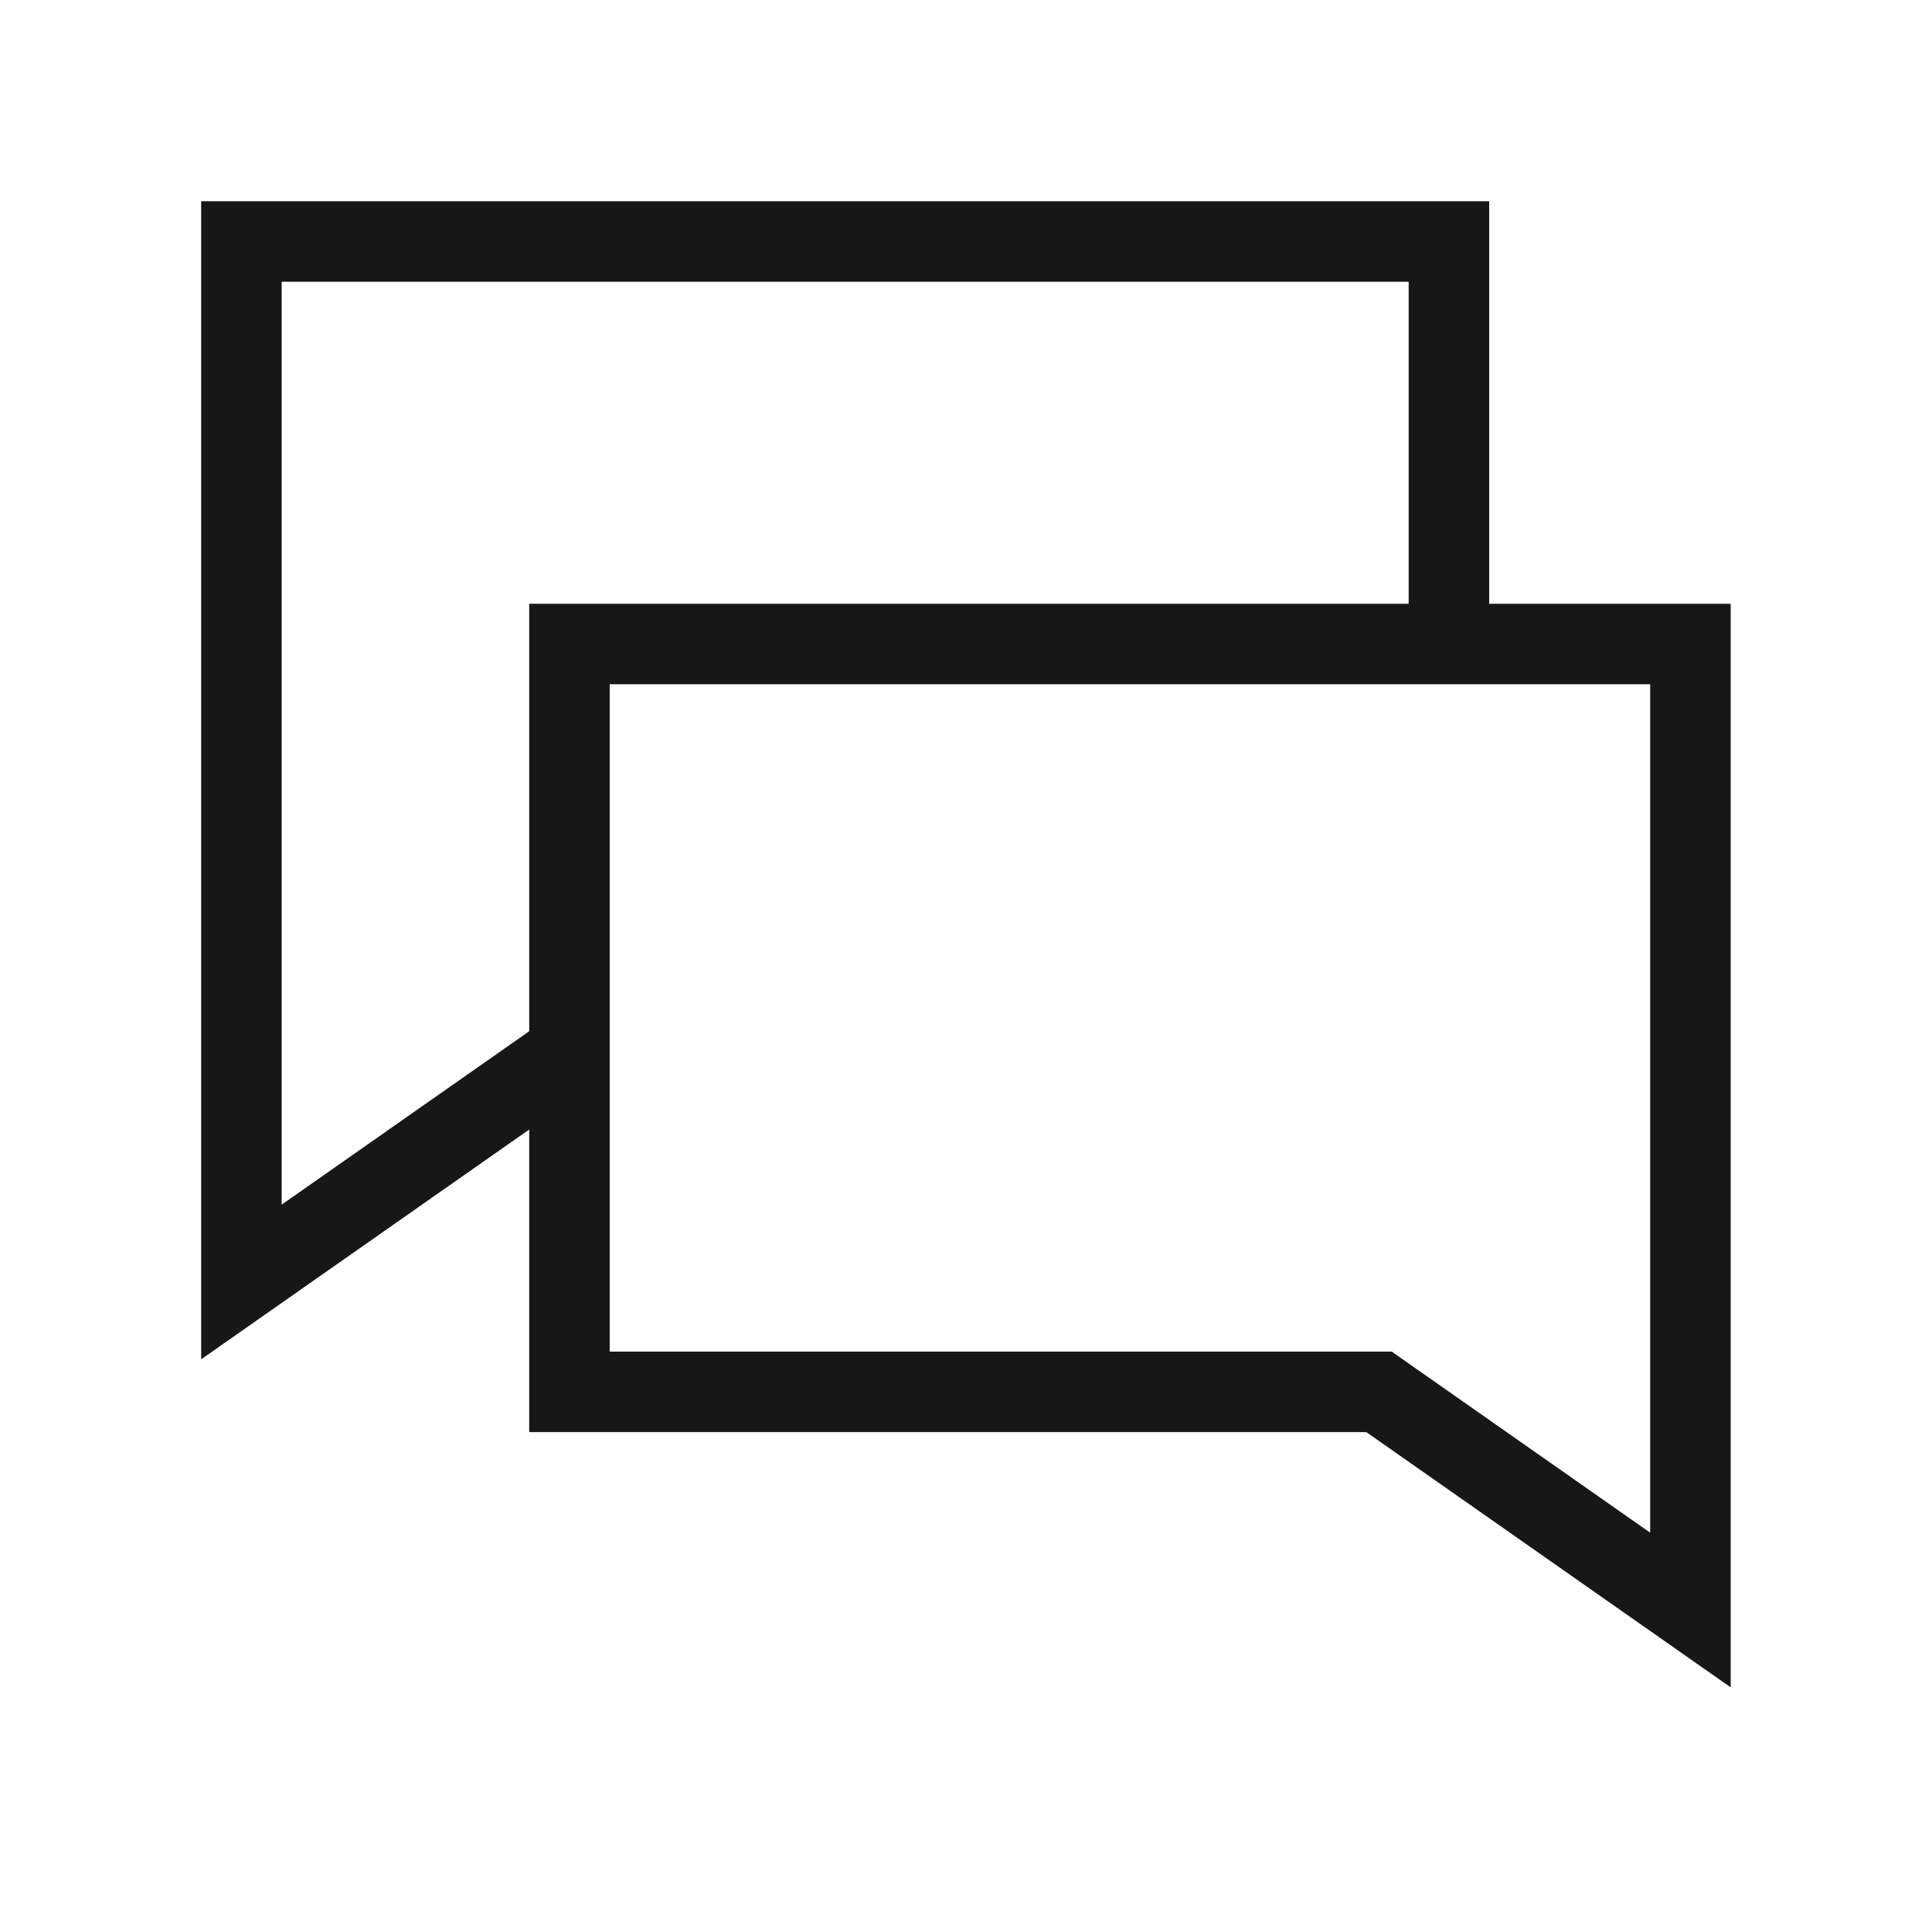
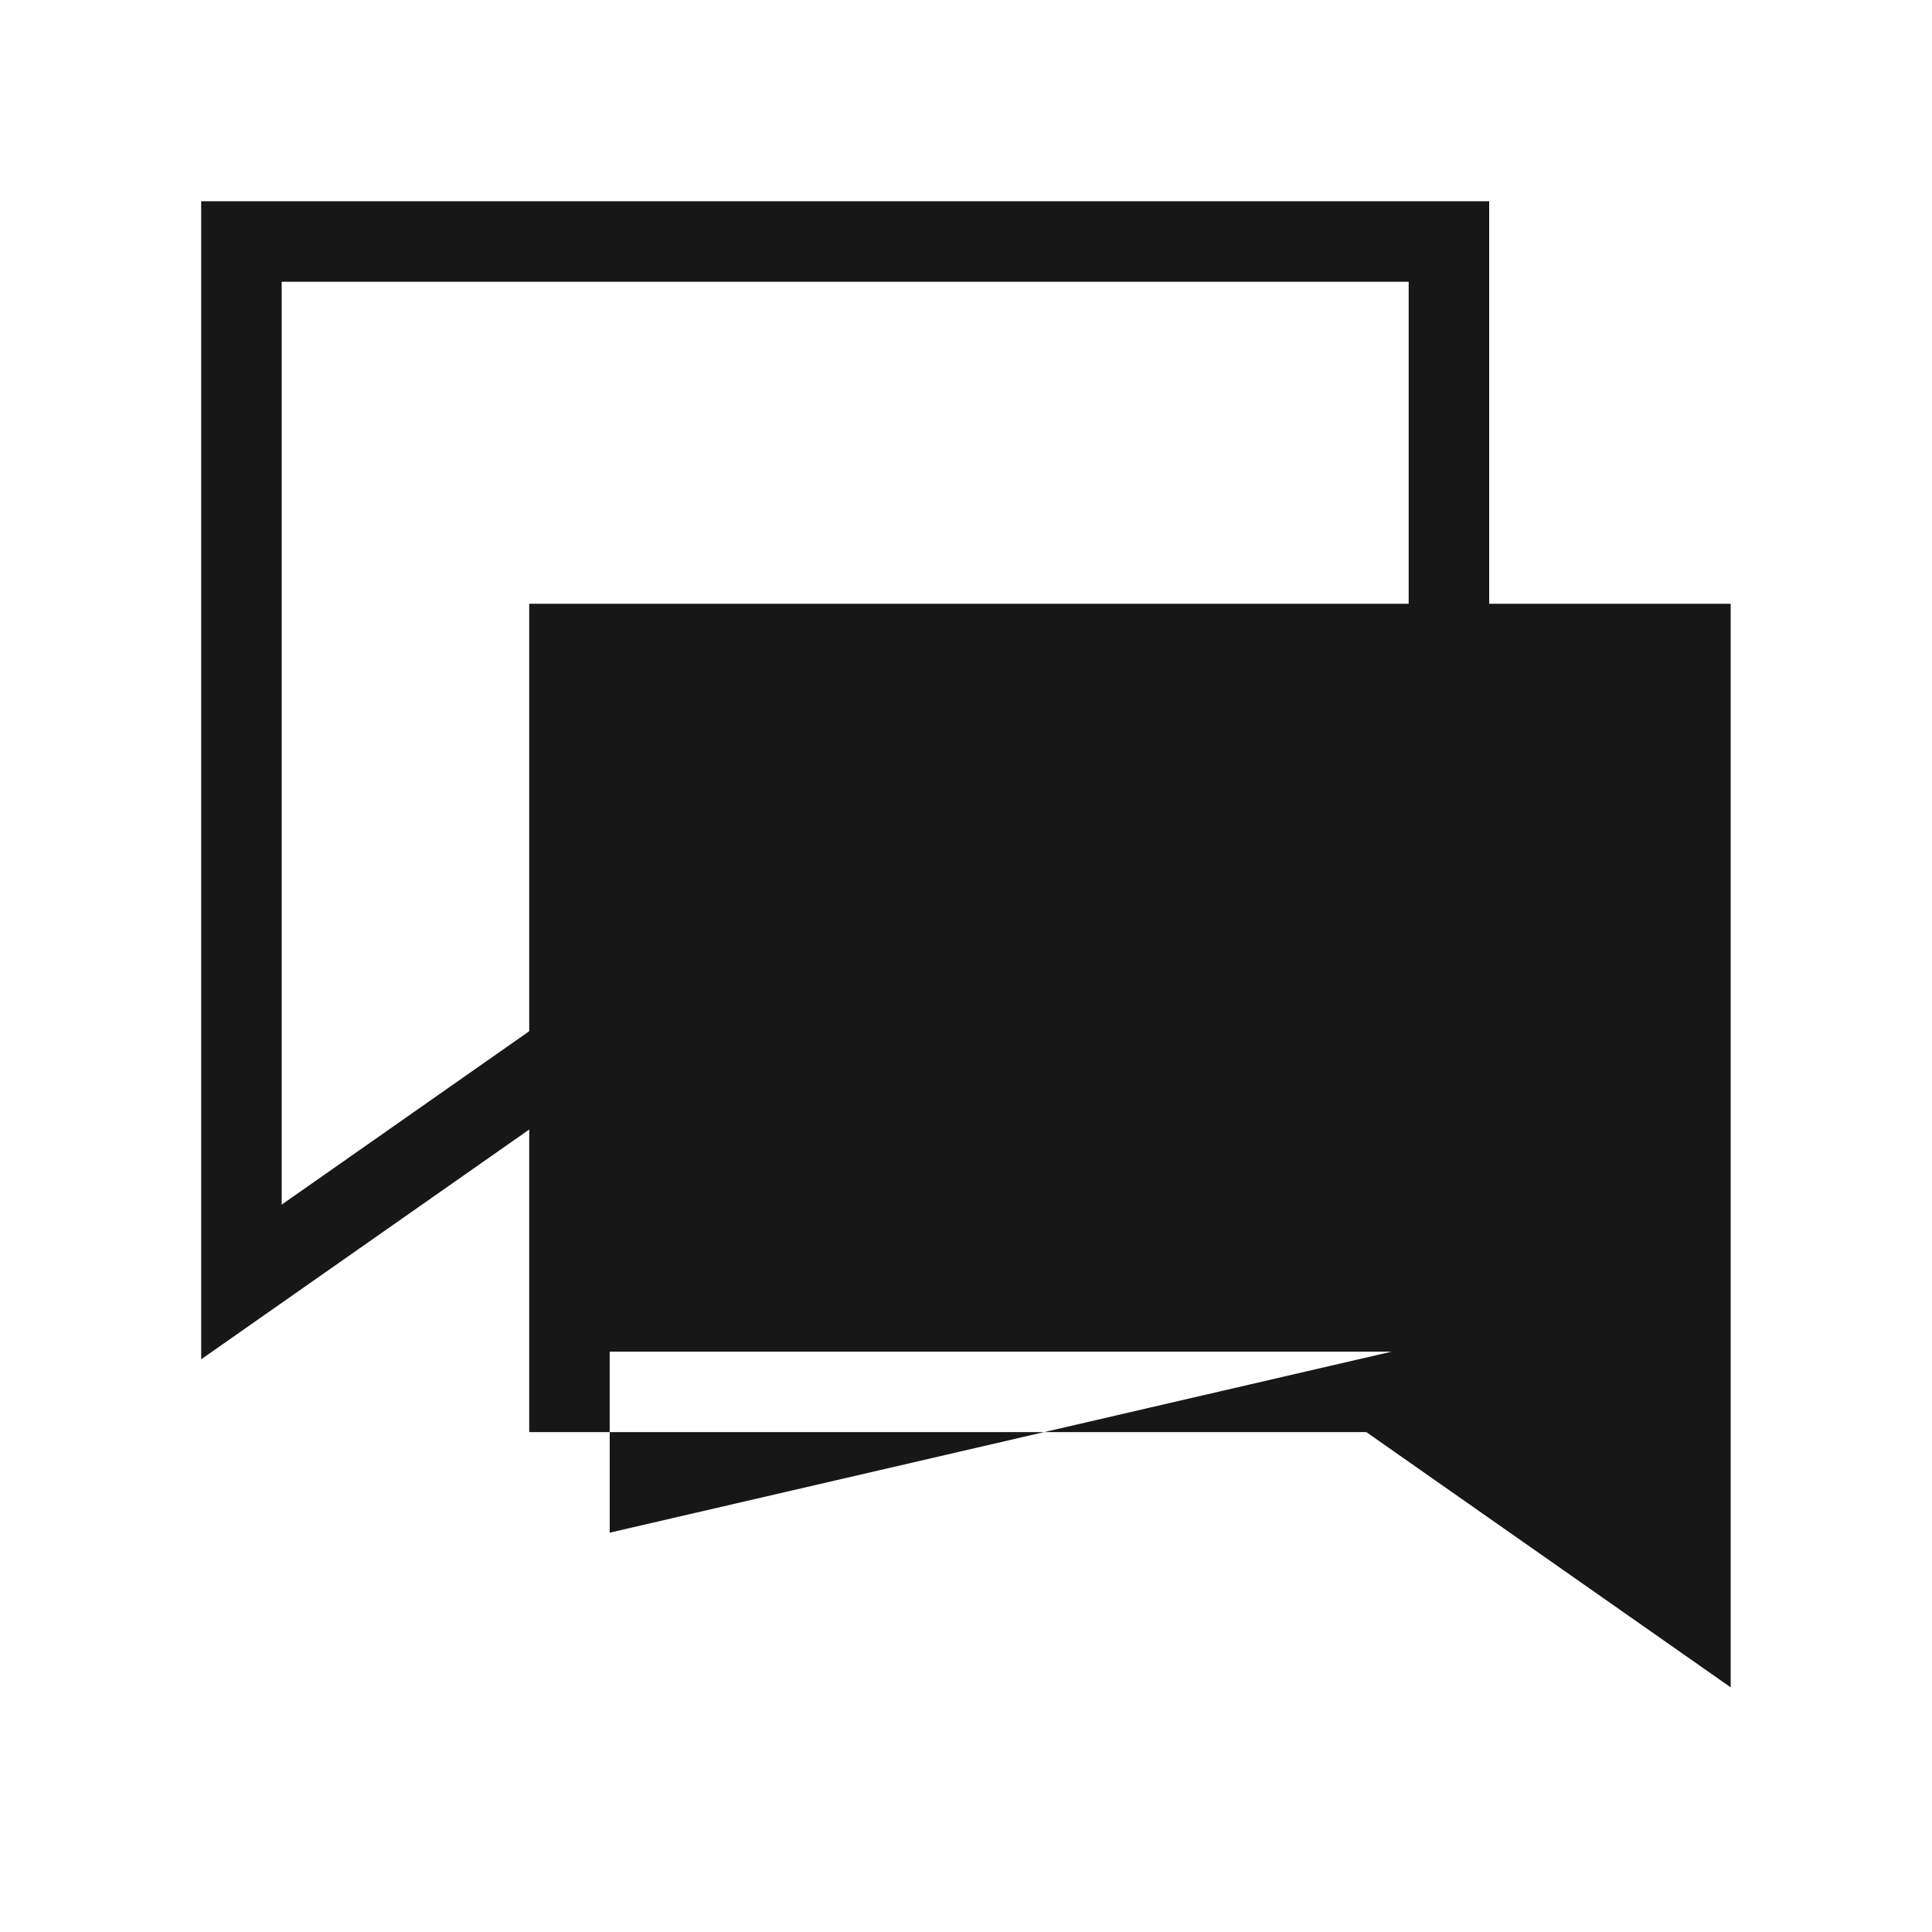
<svg xmlns="http://www.w3.org/2000/svg" width="64" height="64" viewBox="0 0 64 64" fill="none">
-   <path fill-rule="evenodd" clip-rule="evenodd" d="M6.664 6.667H49.331V20H57.331V55.895L45.262 47.441H17.531V37.417L6.664 45.029V6.667ZM17.531 34.161V20H46.664V9.333H9.331V39.905L17.531 34.161ZM20.197 44.774V22.667H54.664V50.772L46.103 44.774H20.197Z" fill="#171717" />
+   <path fill-rule="evenodd" clip-rule="evenodd" d="M6.664 6.667H49.331V20H57.331V55.895L45.262 47.441H17.531V37.417L6.664 45.029V6.667ZM17.531 34.161V20H46.664V9.333H9.331V39.905L17.531 34.161ZM20.197 44.774V22.667V50.772L46.103 44.774H20.197Z" fill="#171717" />
</svg>